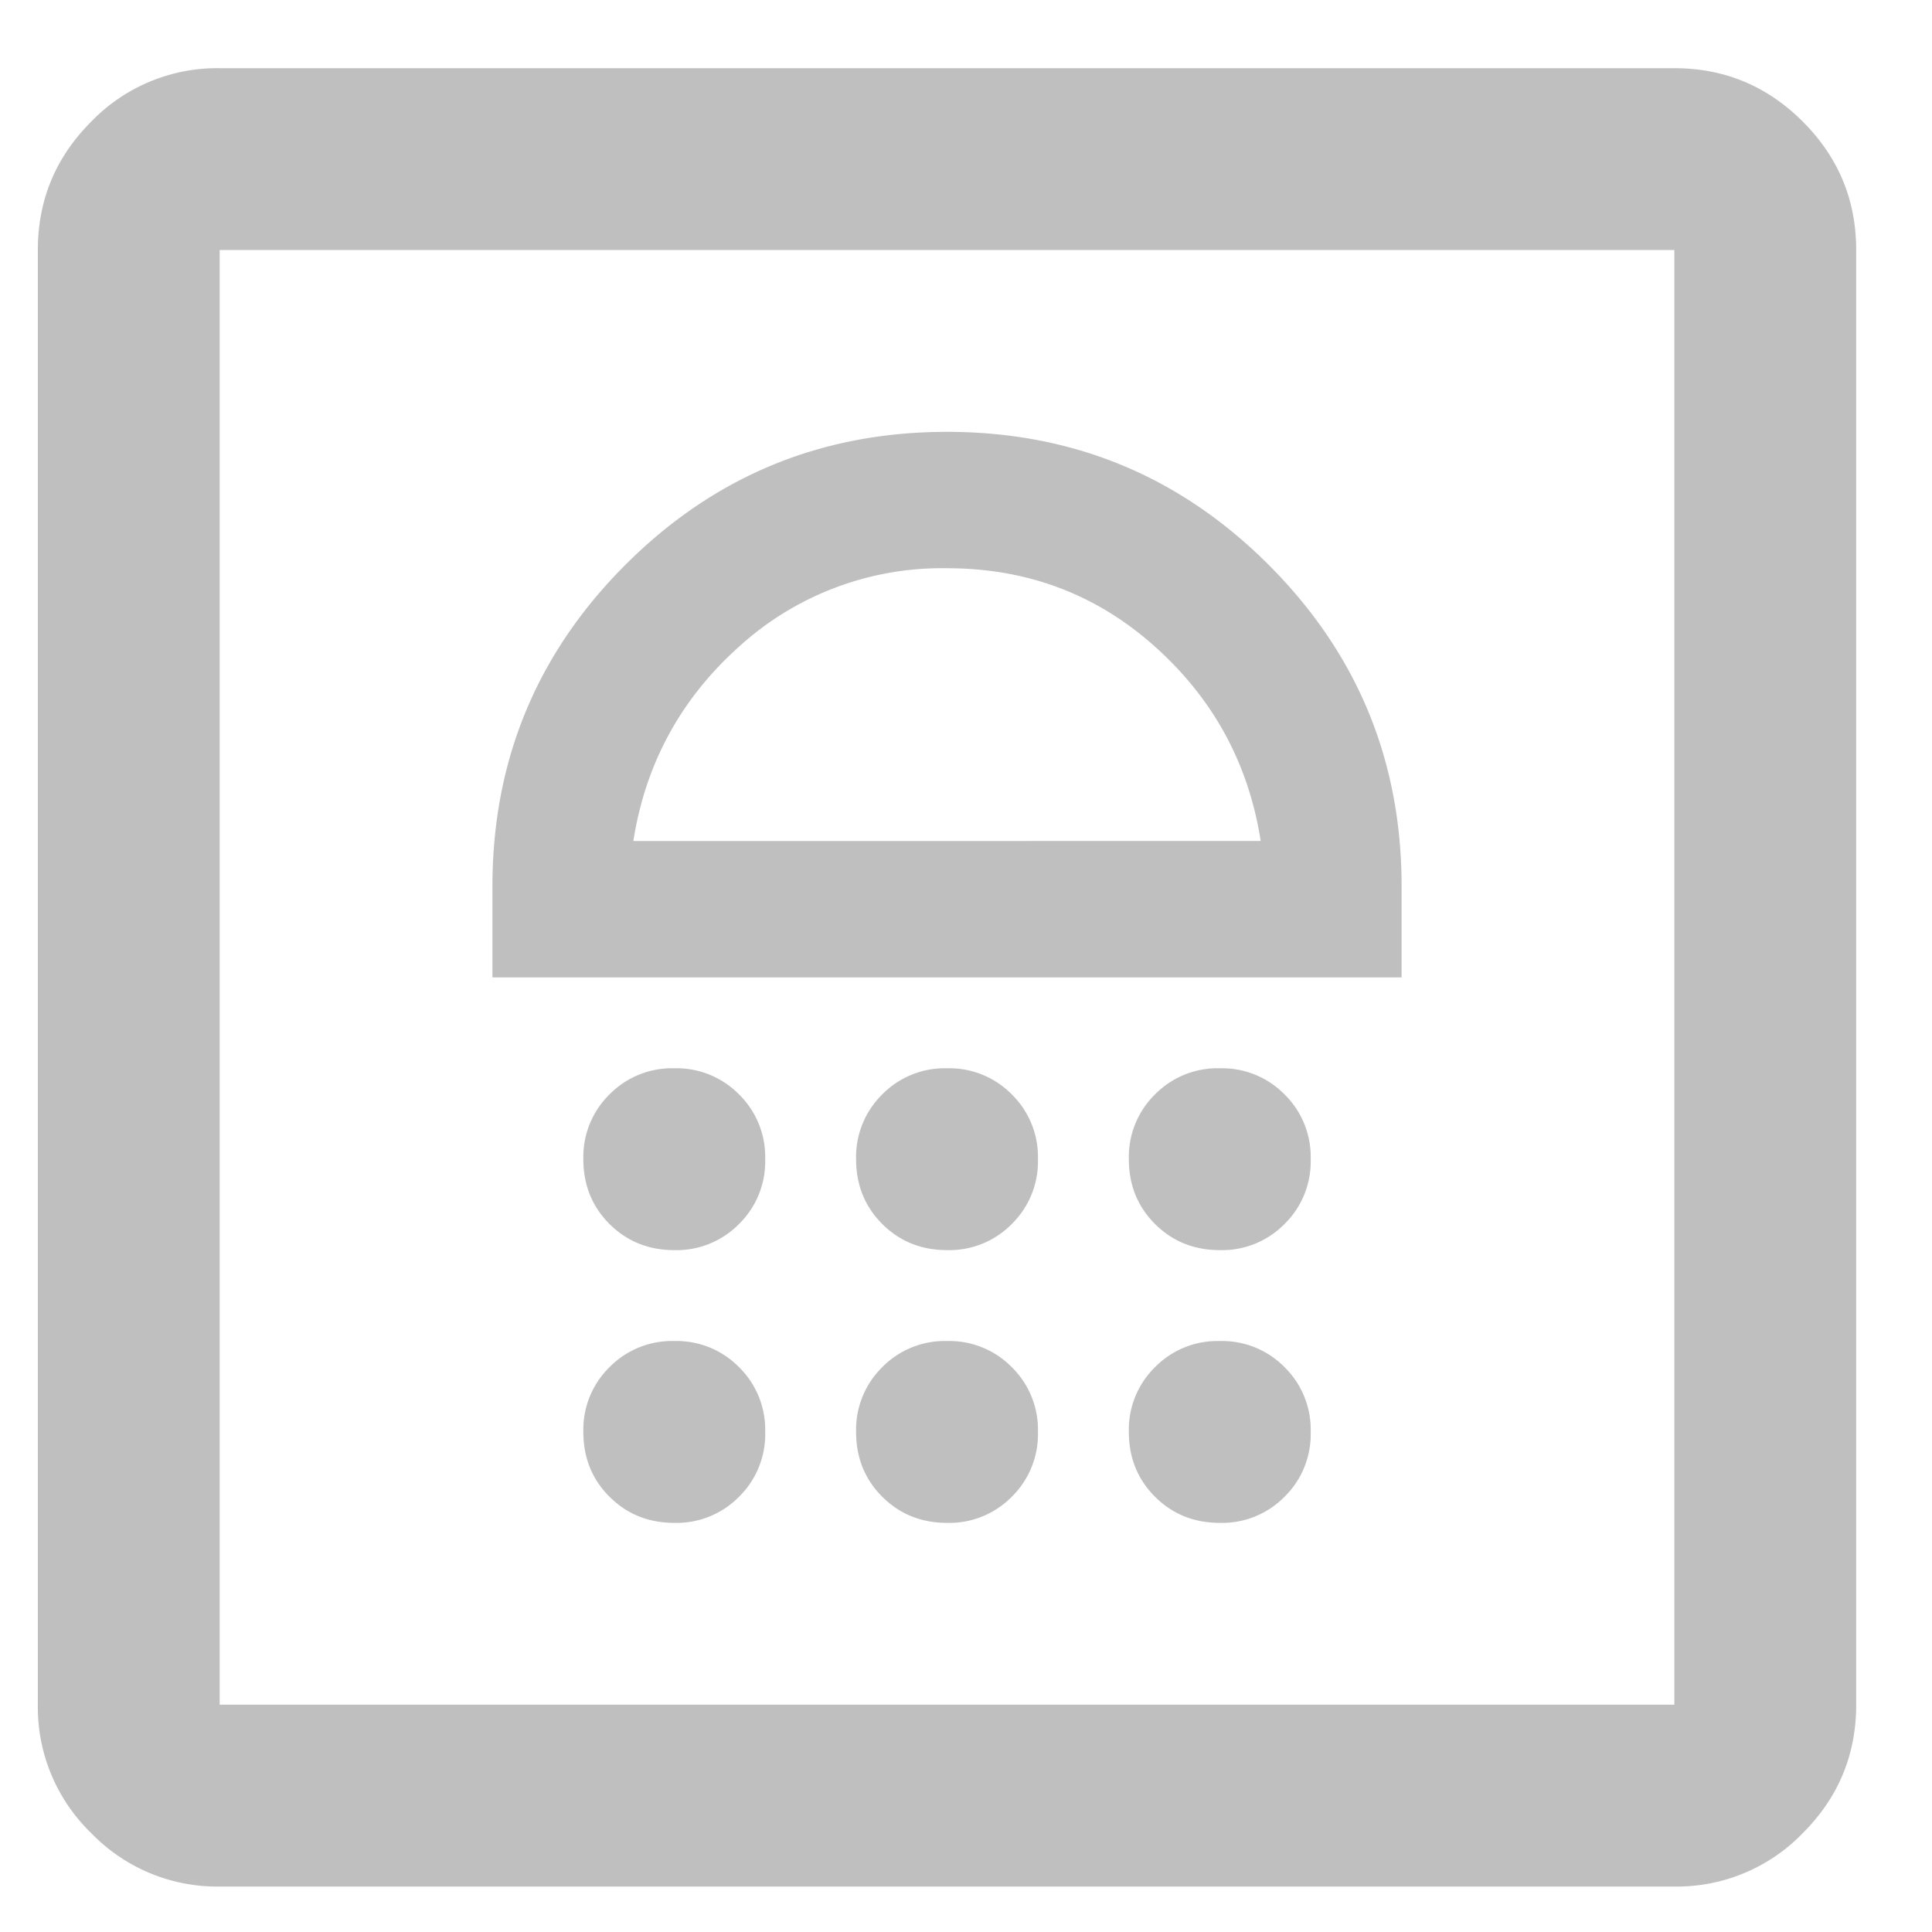
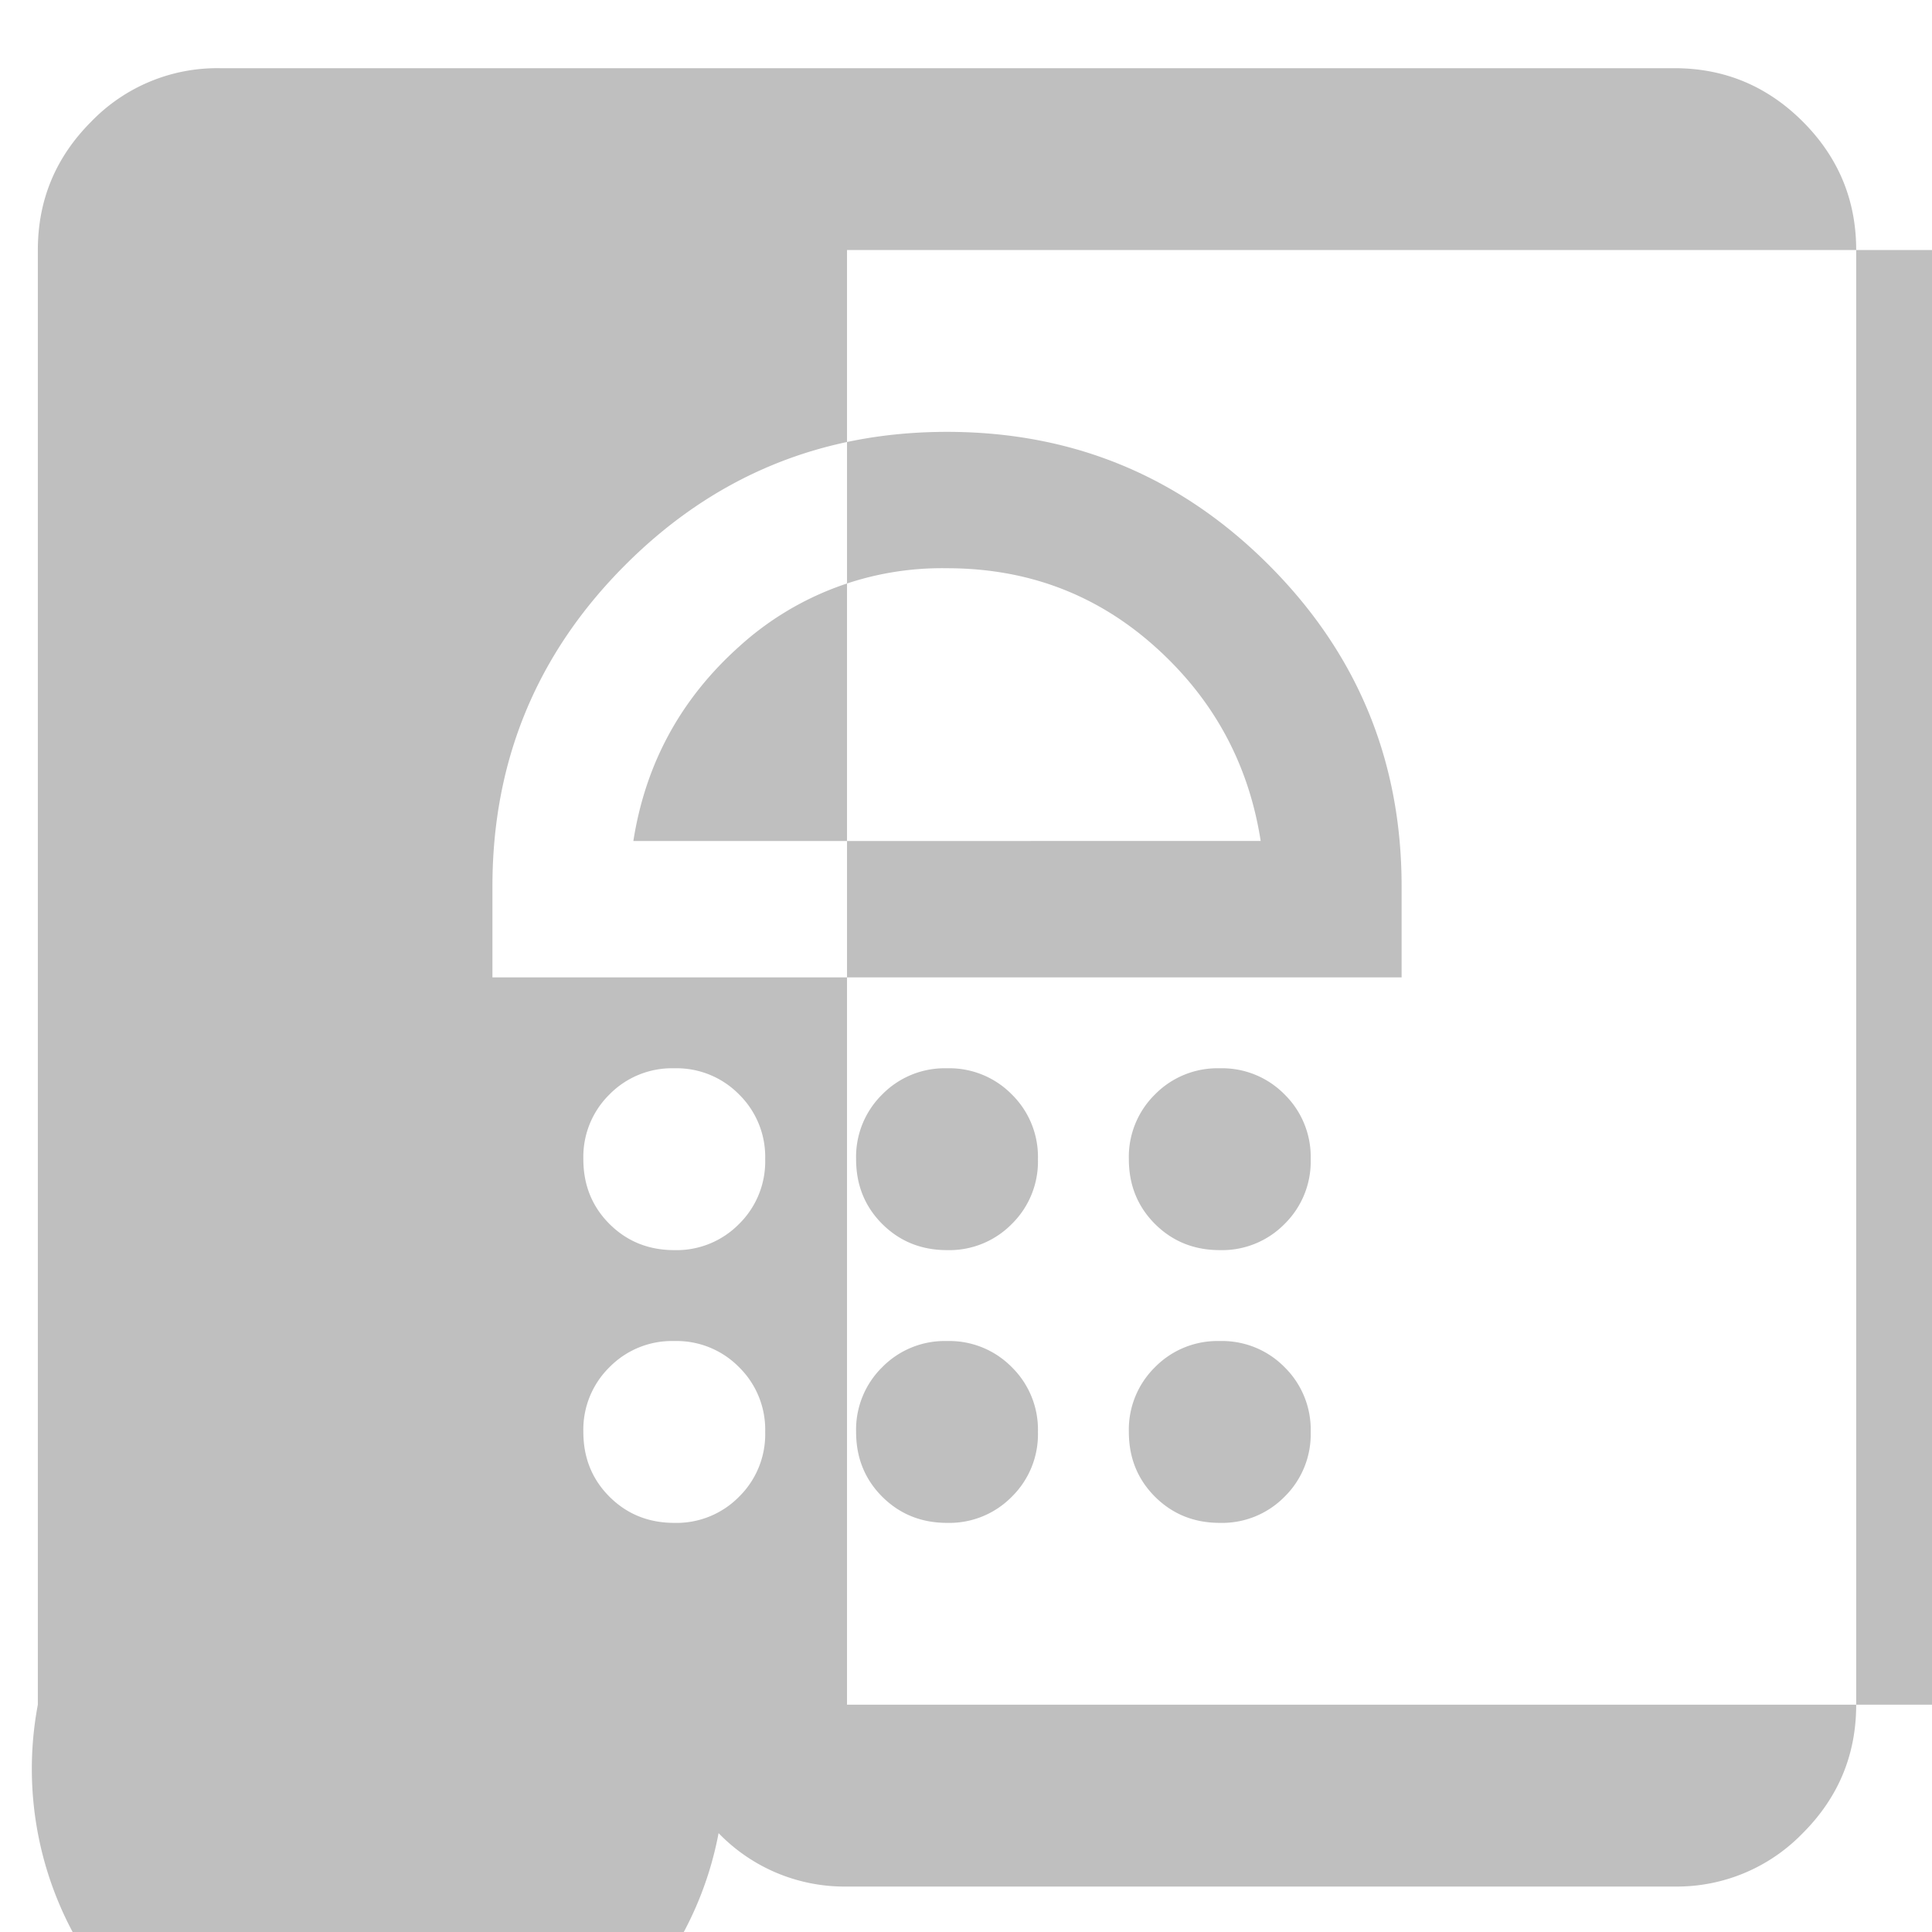
<svg xmlns="http://www.w3.org/2000/svg" width="17" height="17" fill="none">
-   <path fill="#000" fill-opacity=".25" d="M5.933 13.4a.77.77 0 0 0 .57-.23.77.77 0 0 0 .23-.57.77.77 0 0 0-.23-.57.77.77 0 0 0-.57-.23.77.77 0 0 0-.57.23.77.77 0 0 0-.23.57q0 .34.23.57.231.23.57.23m2.4 0a.77.77 0 0 0 .57-.23.77.77 0 0 0 .23-.57.77.77 0 0 0-.23-.57.77.77 0 0 0-.57-.23.77.77 0 0 0-.57.23.77.77 0 0 0-.23.57q0 .34.23.57.231.23.57.23m2.4 0a.77.77 0 0 0 .57-.23.77.77 0 0 0 .23-.57.77.77 0 0 0-.23-.57.77.77 0 0 0-.57-.23.77.77 0 0 0-.57.23.77.77 0 0 0-.23.57q0 .34.23.57.231.23.57.23m-4.8-2.4a.77.77 0 0 0 .57-.23.77.77 0 0 0 .23-.57.77.77 0 0 0-.23-.57.77.77 0 0 0-.57-.23.77.77 0 0 0-.57.23.77.77 0 0 0-.23.57q0 .34.23.57.231.23.57.23m2.4 0a.77.77 0 0 0 .57-.23.77.77 0 0 0 .23-.57.77.77 0 0 0-.23-.57.77.77 0 0 0-.57-.23.77.77 0 0 0-.57.23.77.77 0 0 0-.23.57q0 .34.23.57.231.23.57.23m2.4 0a.77.77 0 0 0 .57-.23.77.77 0 0 0 .23-.57.77.77 0 0 0-.23-.57.77.77 0 0 0-.57-.23.77.77 0 0 0-.57.23.77.77 0 0 0-.23.57q0 .34.23.57.231.23.57.23m-6.4-2.4h8v-.8q0-1.66-1.17-2.83T8.333 3.8t-2.83 1.17-1.17 2.83zm1.24-1.2q.16-1.02.93-1.71A2.65 2.65 0 0 1 8.333 5q1.06 0 1.83.69.771.69.93 1.71zm-3.64 9.2a1.54 1.54 0 0 1-1.13-.47A1.54 1.54 0 0 1 .333 15V2.2q0-.66.47-1.13A1.54 1.54 0 0 1 1.933.6h12.8q.66 0 1.13.47t.47 1.13V15q0 .66-.47 1.13a1.54 1.54 0 0 1-1.13.47zm0-1.6h12.8V2.2h-12.8z" />
+   <path fill="#000" fill-opacity=".25" d="M5.933 13.4a.77.77 0 0 0 .57-.23.77.77 0 0 0 .23-.57.77.77 0 0 0-.23-.57.77.77 0 0 0-.57-.23.77.77 0 0 0-.57.23.77.77 0 0 0-.23.57q0 .34.23.57.231.23.57.23m2.4 0a.77.77 0 0 0 .57-.23.77.77 0 0 0 .23-.57.77.77 0 0 0-.23-.57.77.77 0 0 0-.57-.23.77.77 0 0 0-.57.23.77.77 0 0 0-.23.57q0 .34.23.57.231.23.57.23m2.4 0a.77.77 0 0 0 .57-.23.77.77 0 0 0 .23-.57.77.77 0 0 0-.23-.57.77.77 0 0 0-.57-.23.77.77 0 0 0-.57.23.77.77 0 0 0-.23.57q0 .34.23.57.231.23.57.23m-4.8-2.4a.77.77 0 0 0 .57-.23.77.77 0 0 0 .23-.57.77.77 0 0 0-.23-.57.77.77 0 0 0-.57-.23.77.77 0 0 0-.57.23.77.77 0 0 0-.23.57q0 .34.23.57.231.23.57.23m2.4 0a.77.77 0 0 0 .57-.23.77.77 0 0 0 .23-.57.77.77 0 0 0-.23-.57.77.77 0 0 0-.57-.23.77.77 0 0 0-.57.23.77.77 0 0 0-.23.57q0 .34.23.57.231.23.57.23m2.4 0a.77.77 0 0 0 .57-.23.77.77 0 0 0 .23-.57.77.77 0 0 0-.23-.57.77.77 0 0 0-.57-.23.77.77 0 0 0-.57.23.77.77 0 0 0-.23.57q0 .34.23.57.231.23.57.23m-6.4-2.4h8v-.8q0-1.66-1.17-2.83T8.333 3.8t-2.83 1.17-1.17 2.83zm1.24-1.2q.16-1.02.93-1.71A2.65 2.65 0 0 1 8.333 5q1.06 0 1.83.69.771.69.93 1.71m-3.64 9.2a1.54 1.54 0 0 1-1.13-.47A1.54 1.54 0 0 1 .333 15V2.2q0-.66.47-1.13A1.54 1.54 0 0 1 1.933.6h12.8q.66 0 1.13.47t.47 1.13V15q0 .66-.47 1.13a1.54 1.54 0 0 1-1.13.47zm0-1.6h12.8V2.2h-12.8z" />
</svg>